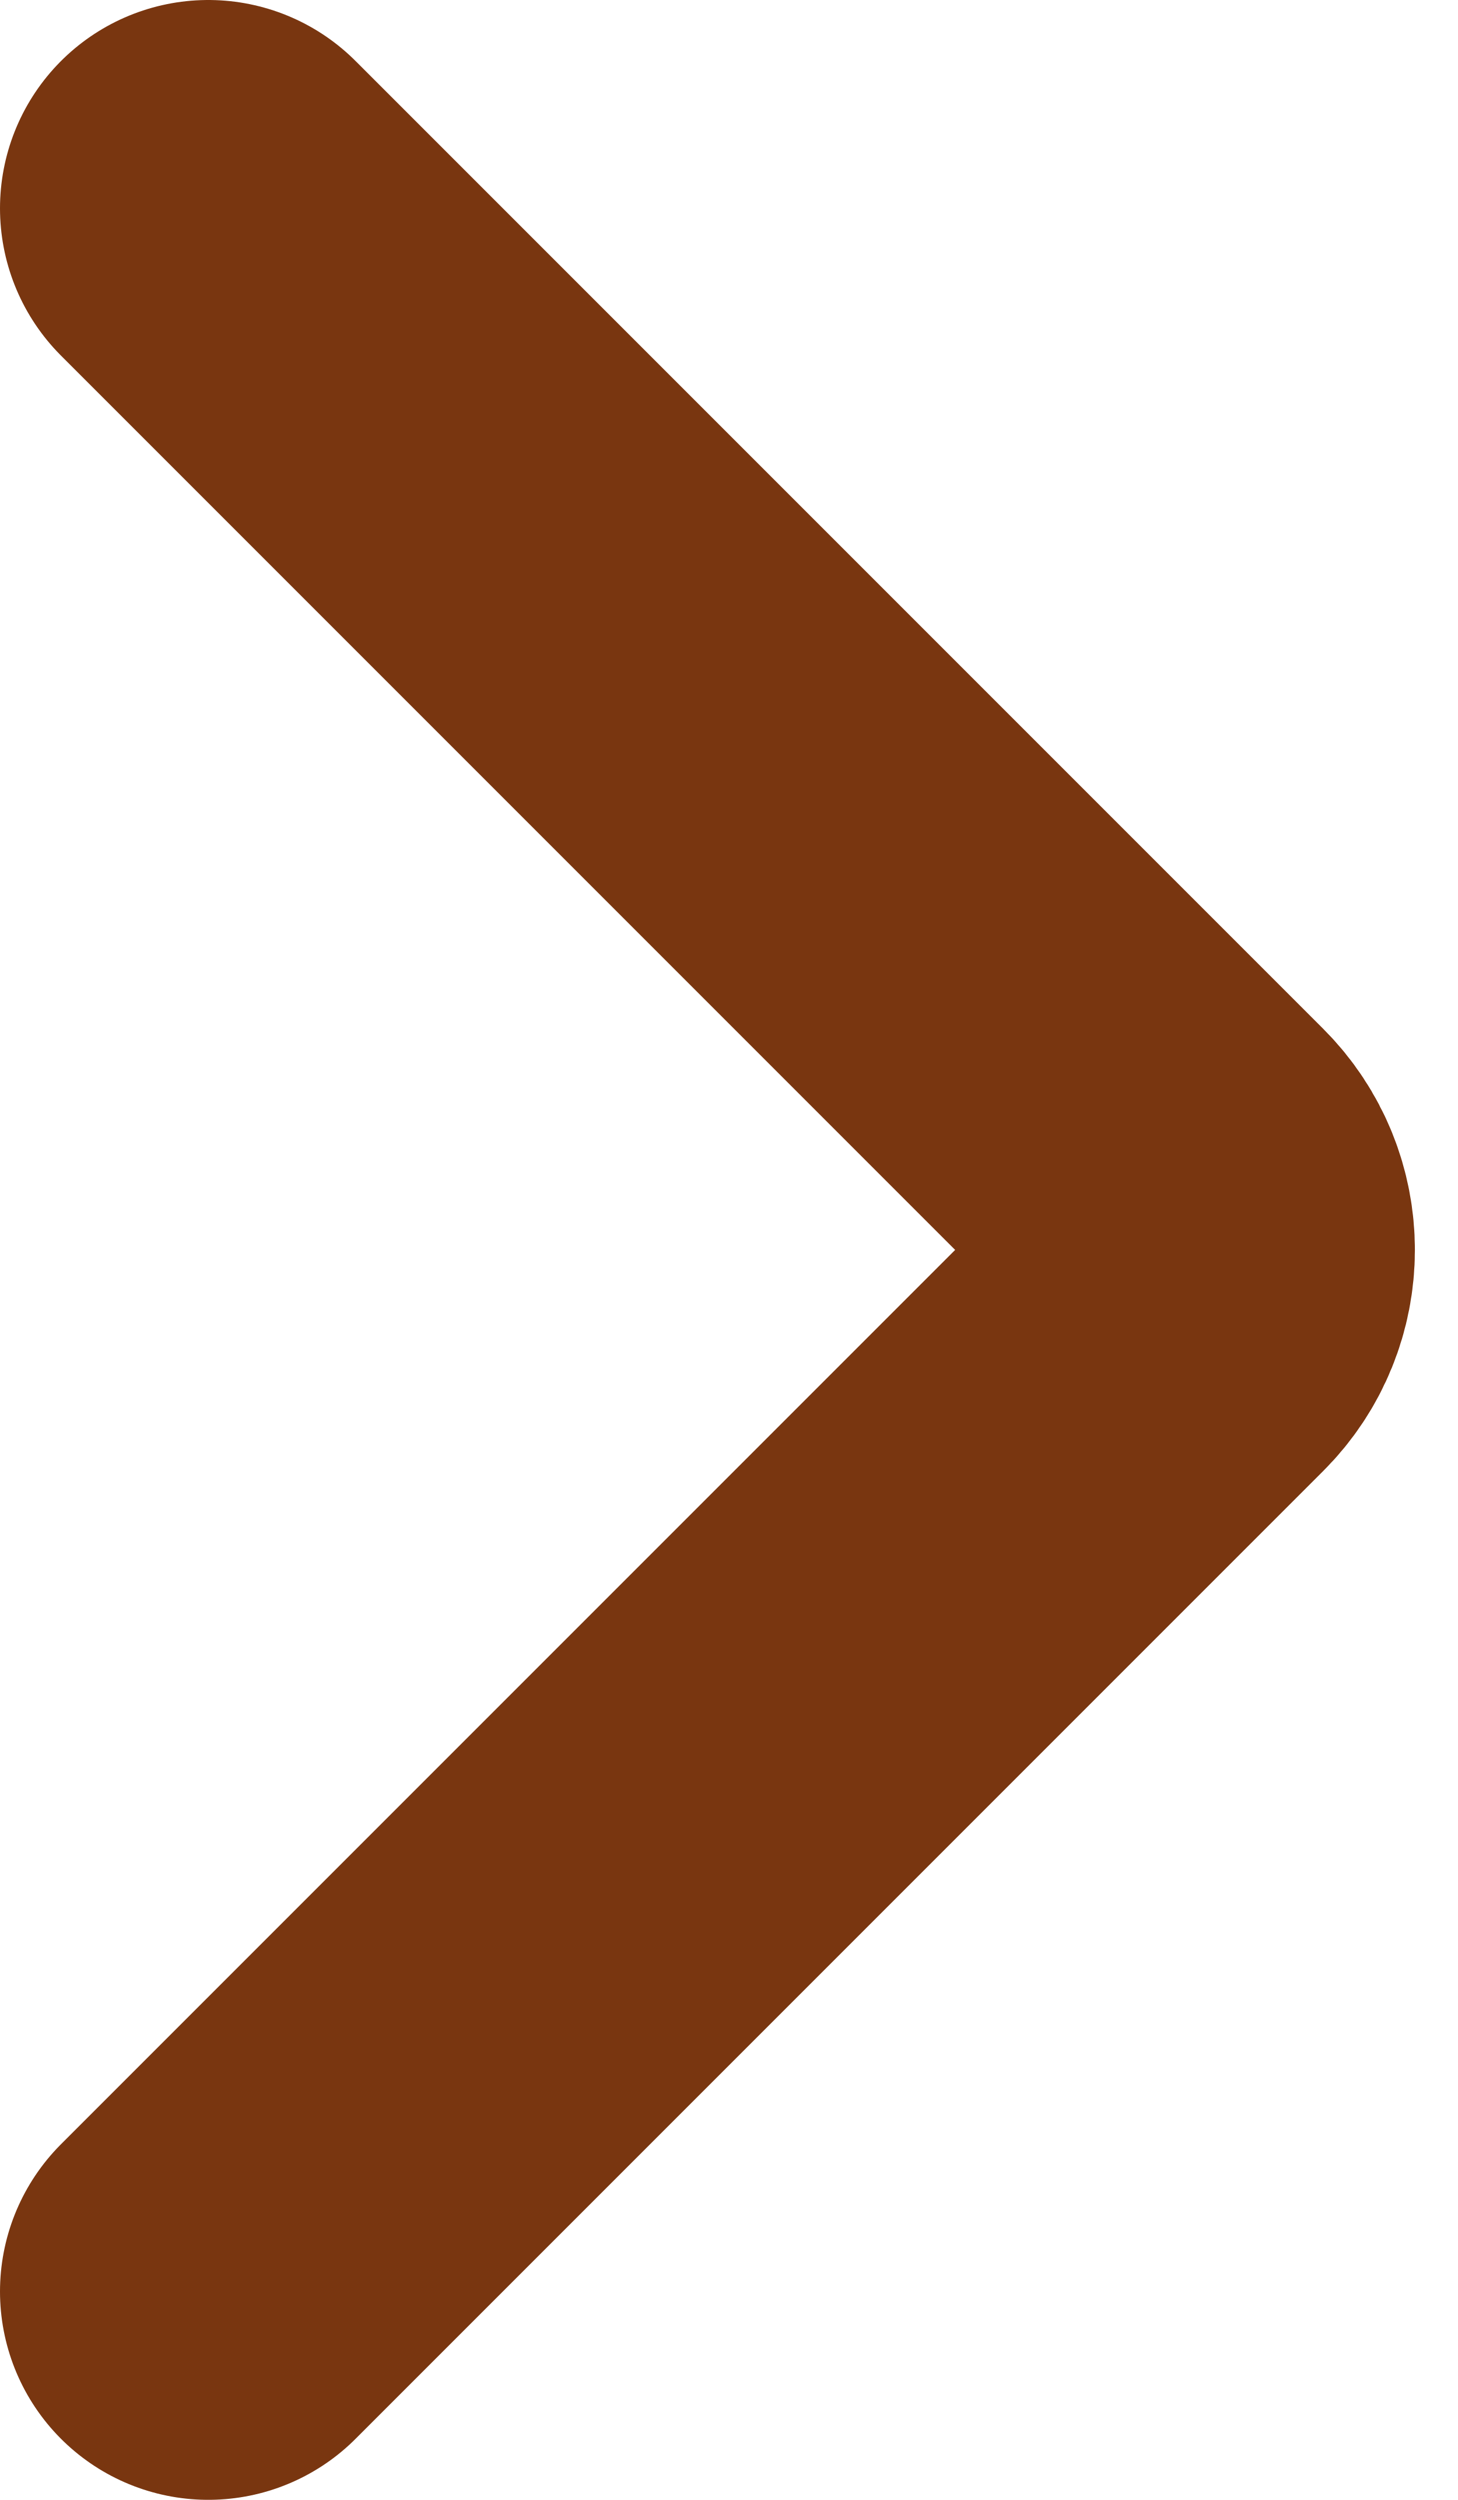
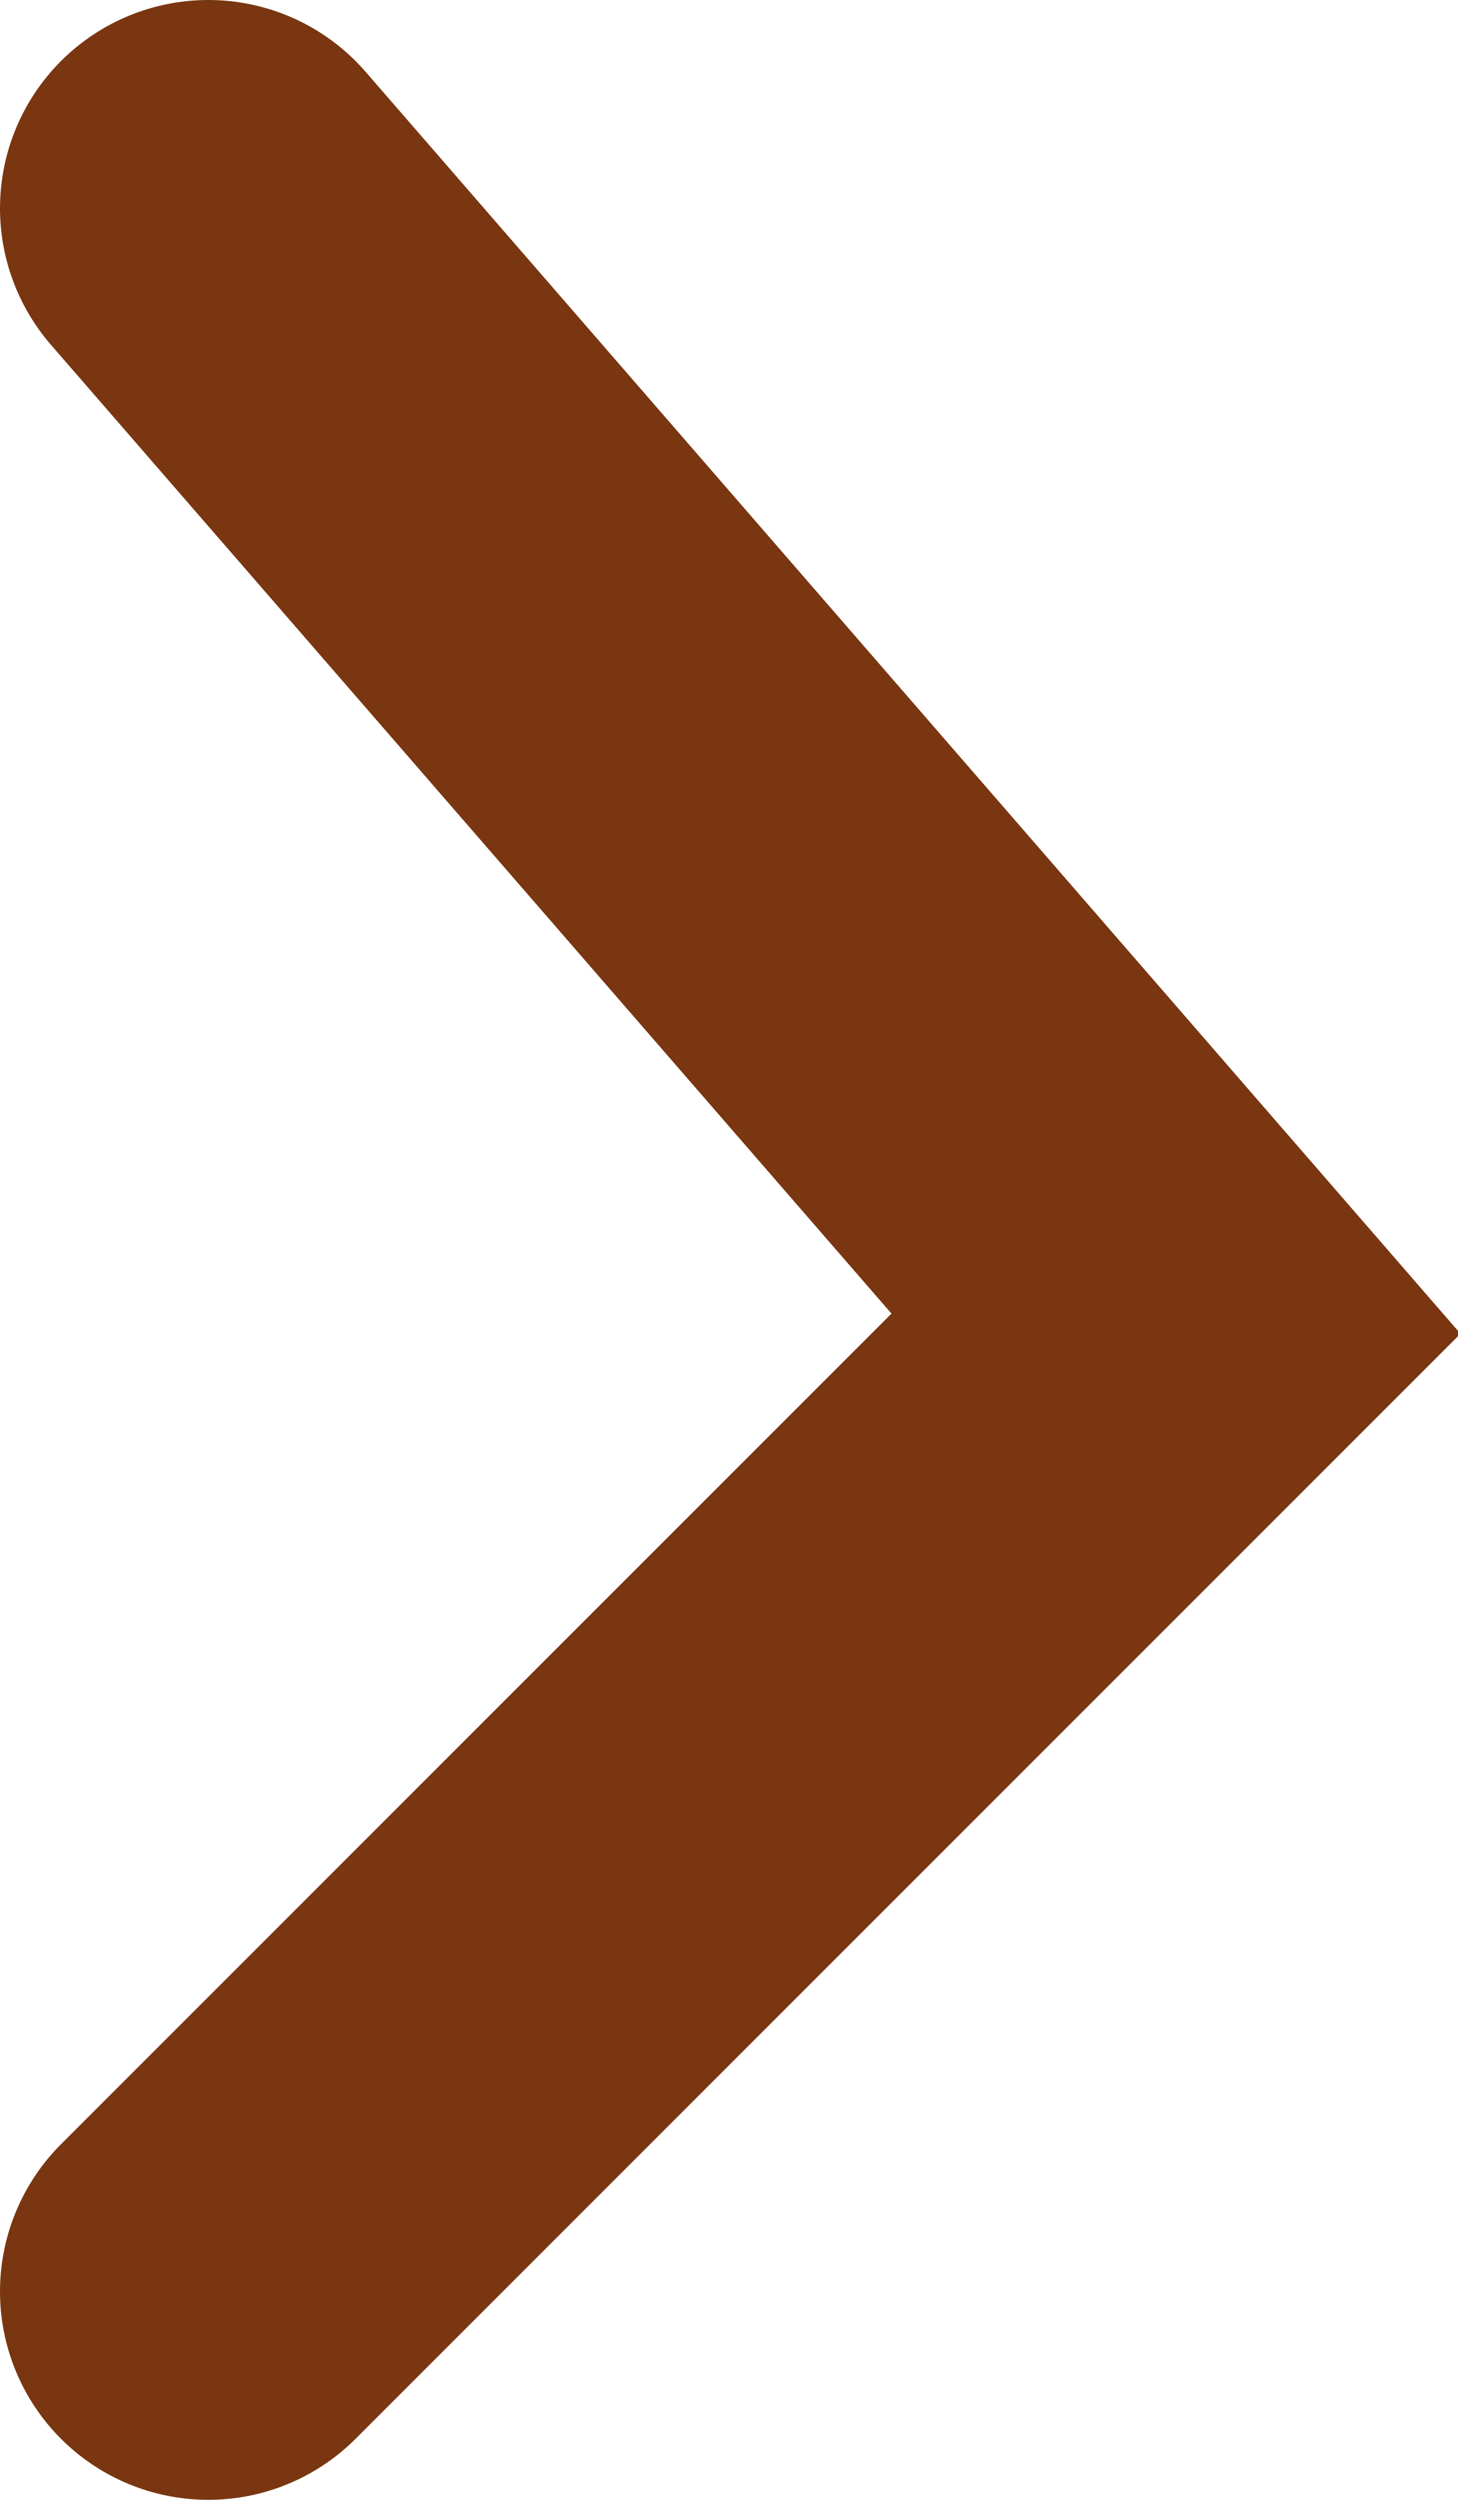
<svg xmlns="http://www.w3.org/2000/svg" width="7" height="12" viewBox="0 0 7 12" fill="none">
-   <path d="M1 11L5.646 6.354C5.842 6.158 5.842 5.842 5.646 5.646L1 1" stroke="#793610" stroke-width="2" stroke-linecap="round" />
+   <path d="M1 11L5.646 6.354L1 1" stroke="#793610" stroke-width="2" stroke-linecap="round" />
</svg>